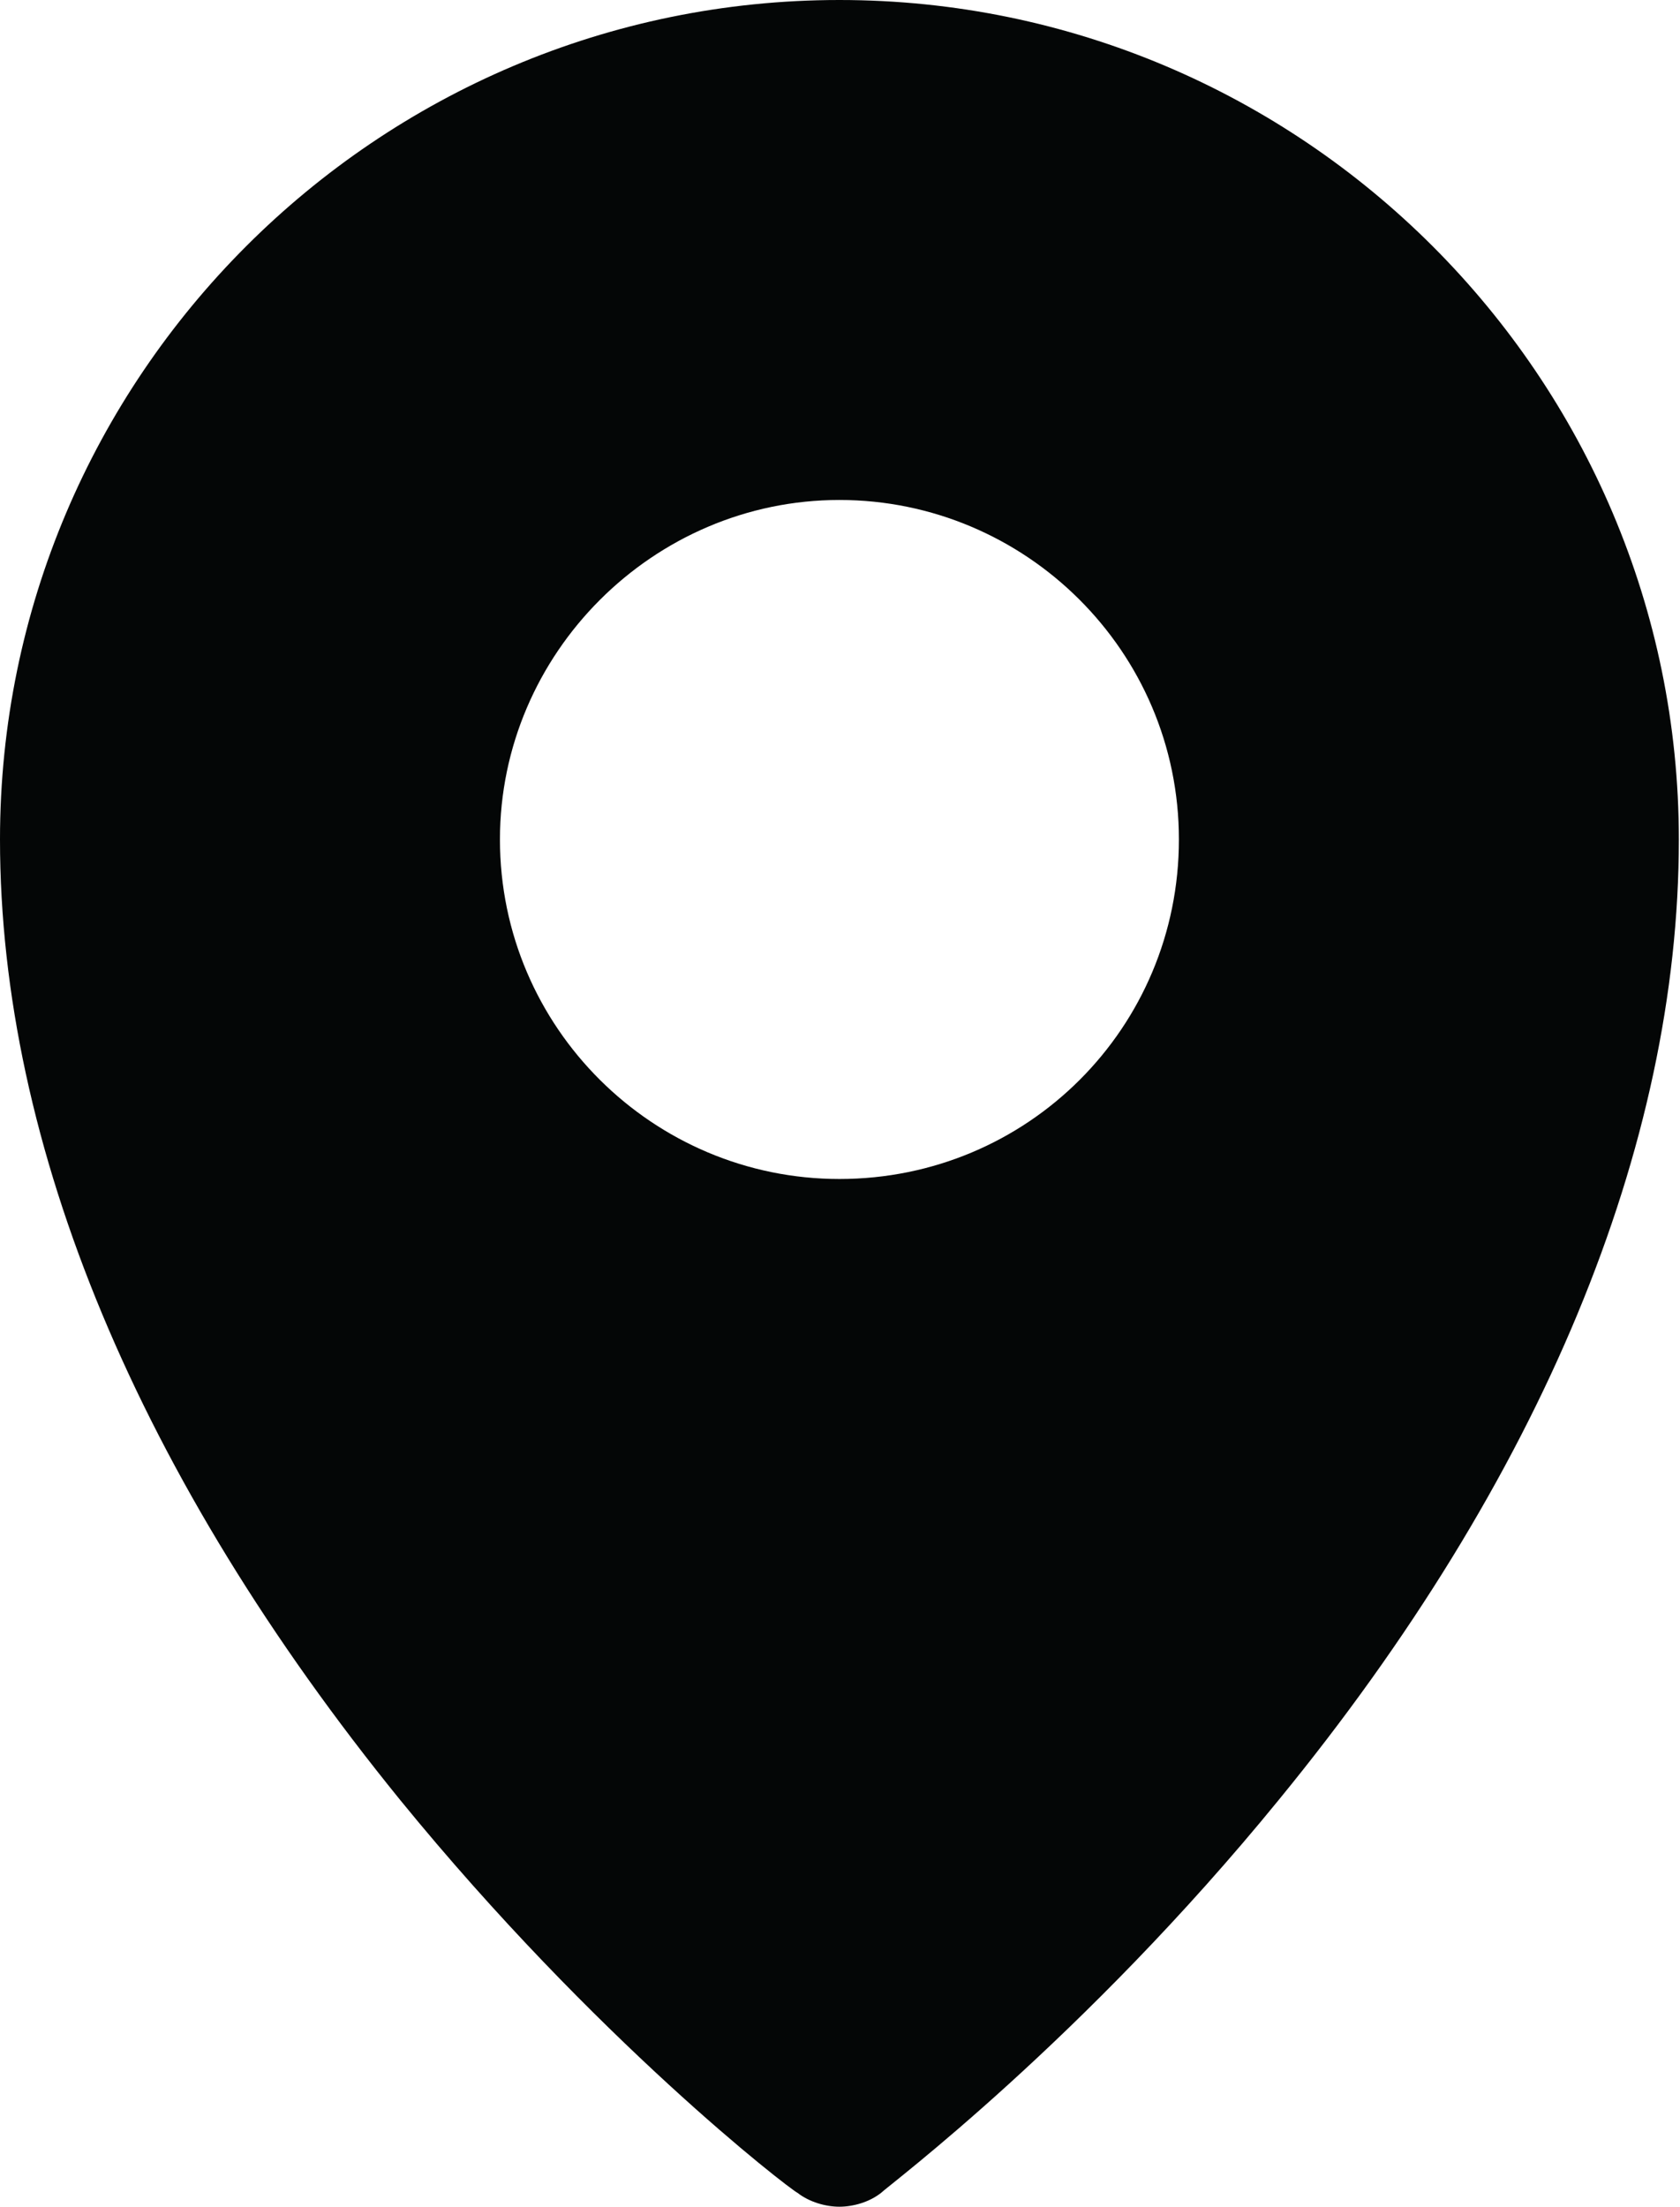
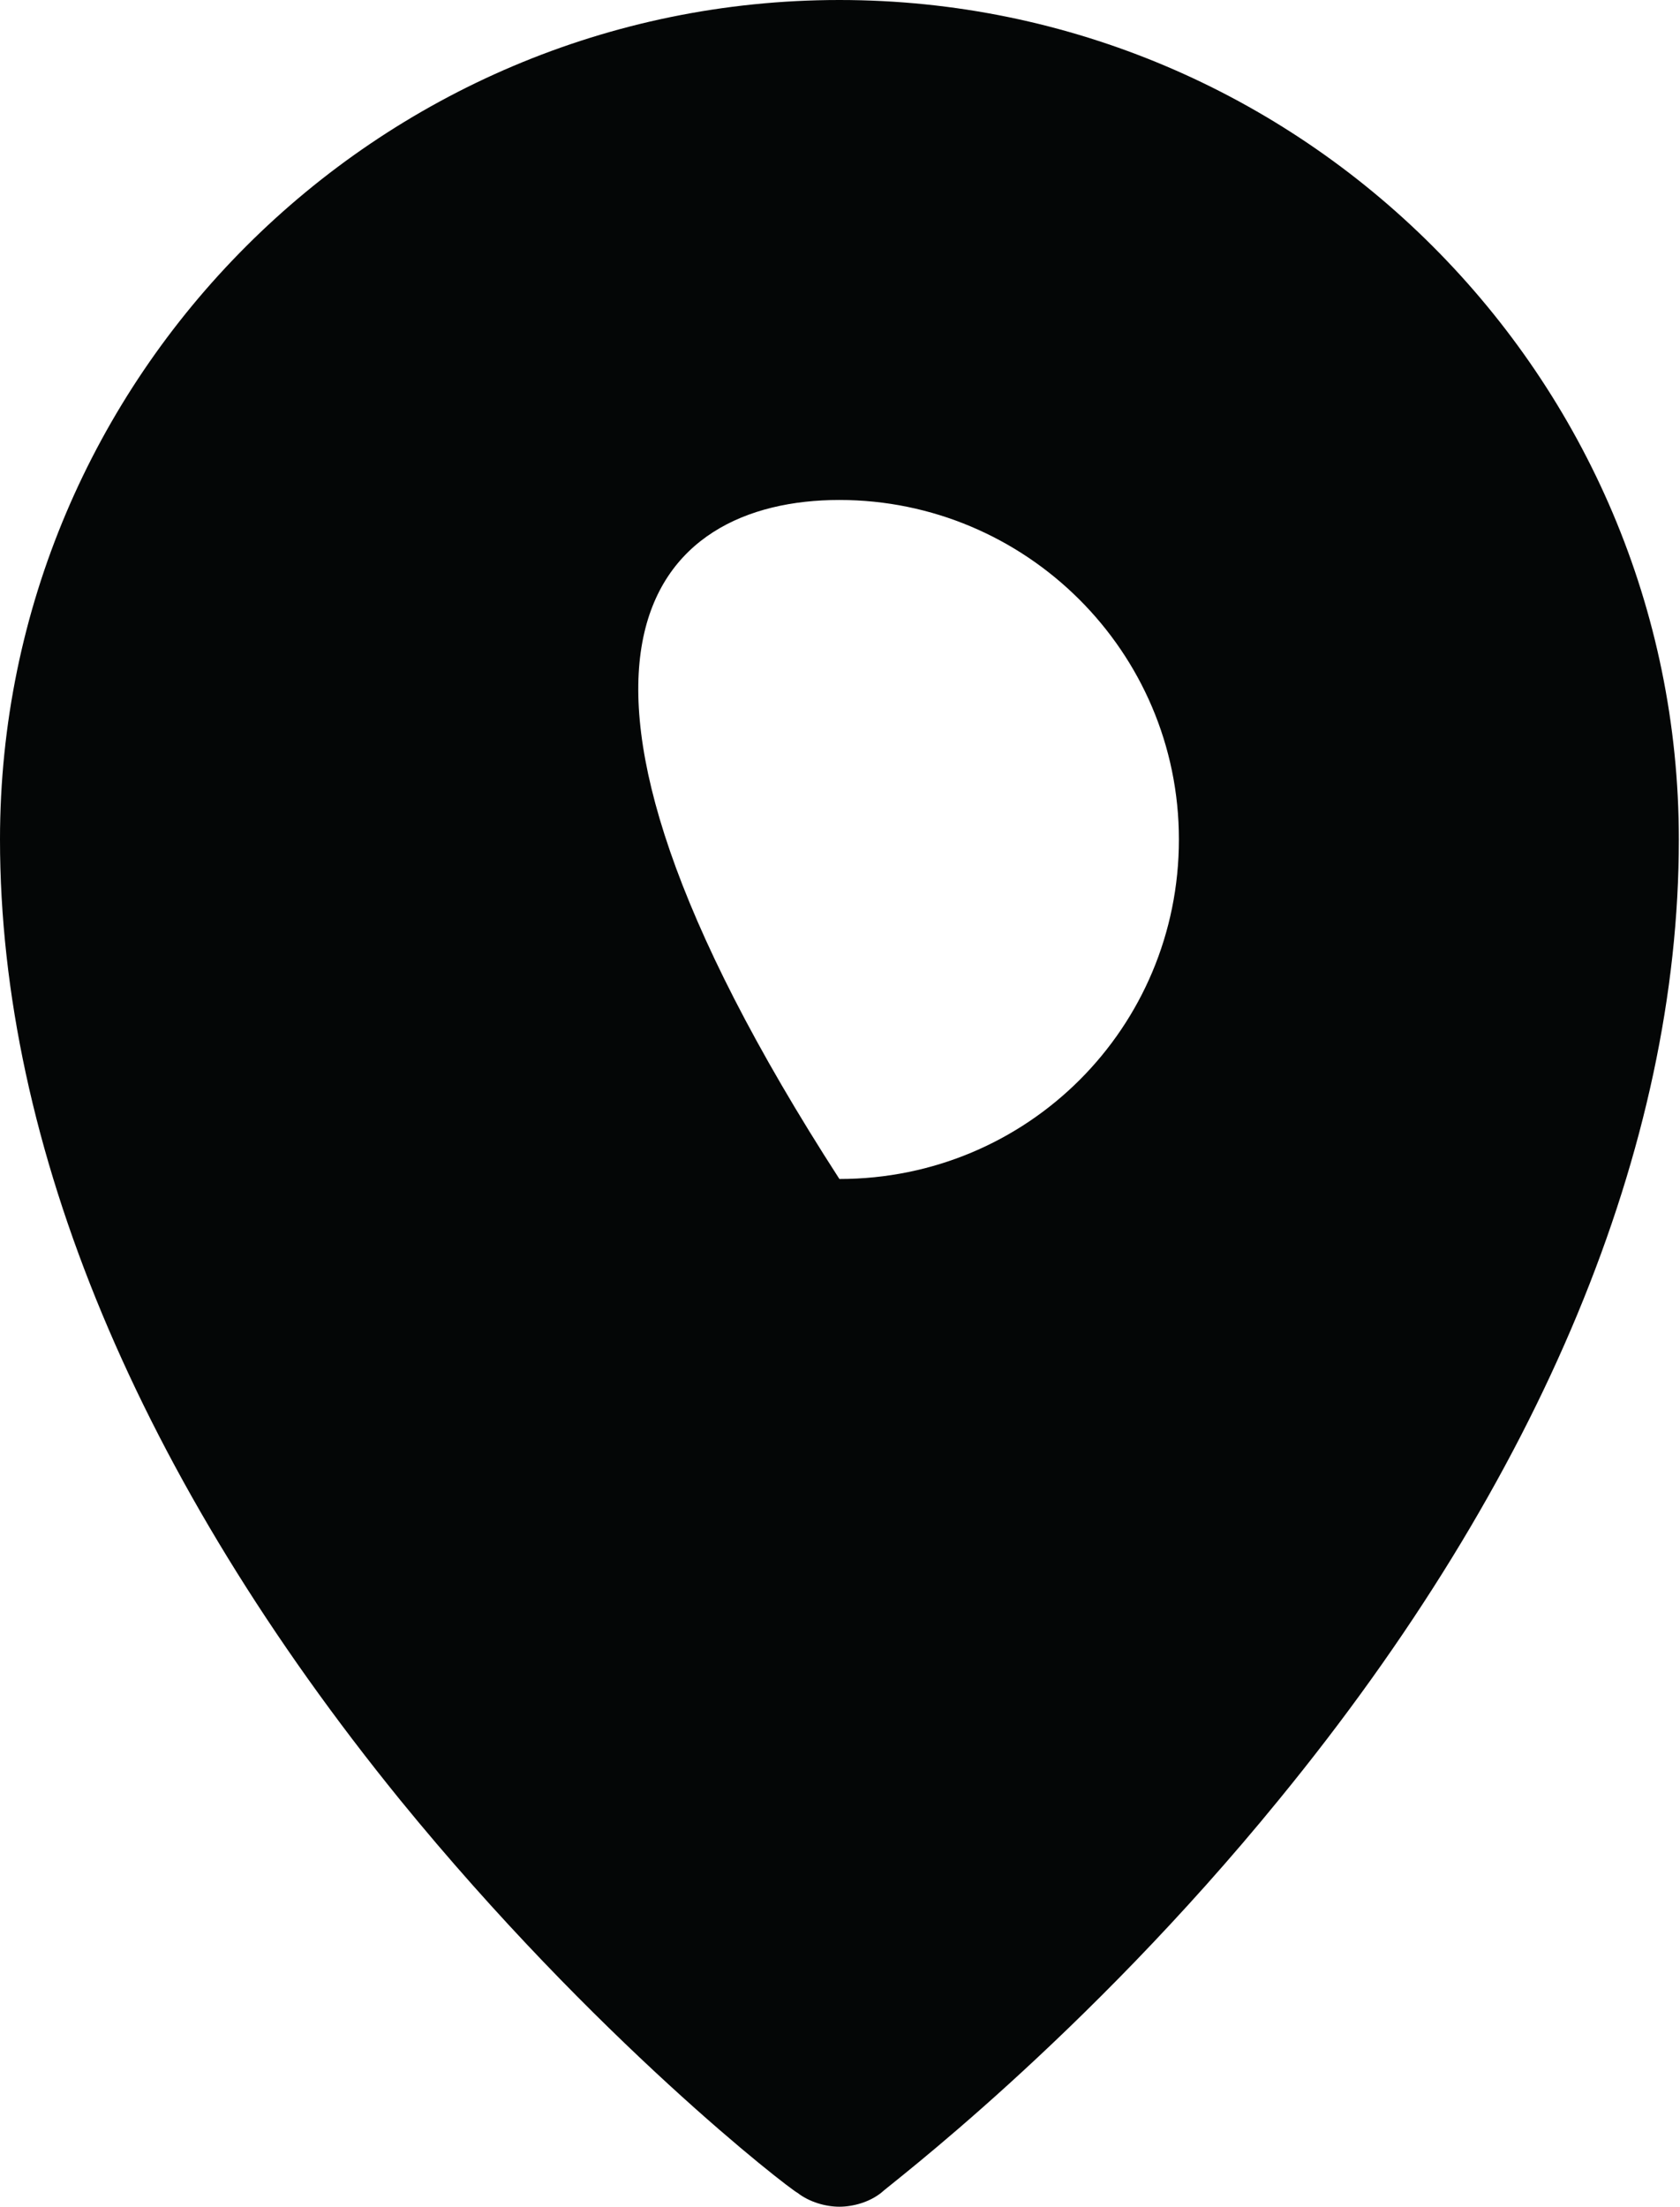
<svg xmlns="http://www.w3.org/2000/svg" height="44.0" preserveAspectRatio="xMidYMid meet" version="1.0" viewBox="0.0 0.0 33.5 44.0" width="33.5" zoomAndPan="magnify">
  <g id="change1_1">
-     <path d="M 16.738 23.508 C 13.027 23.508 9.969 20.492 9.969 16.738 C 9.969 13.027 13.027 9.969 16.738 9.969 C 20.445 9.969 23.508 12.98 23.508 16.738 C 23.508 20.492 20.492 23.508 16.738 23.508 Z M 16.738 0 C 7.512 0 0 7.512 0 16.738 C 0 22.855 2.781 29.488 7.977 35.887 C 11.871 40.664 15.719 43.629 15.902 43.723 C 16.137 43.906 16.461 44 16.738 44 C 17.016 44 17.34 43.906 17.57 43.723 C 17.711 43.582 21.605 40.664 25.5 35.887 C 30.738 29.488 33.477 22.855 33.477 16.738 C 33.477 7.512 25.965 0 16.738 0" fill="#040606" />
+     <path d="M 16.738 23.508 C 9.969 13.027 13.027 9.969 16.738 9.969 C 20.445 9.969 23.508 12.98 23.508 16.738 C 23.508 20.492 20.492 23.508 16.738 23.508 Z M 16.738 0 C 7.512 0 0 7.512 0 16.738 C 0 22.855 2.781 29.488 7.977 35.887 C 11.871 40.664 15.719 43.629 15.902 43.723 C 16.137 43.906 16.461 44 16.738 44 C 17.016 44 17.34 43.906 17.57 43.723 C 17.711 43.582 21.605 40.664 25.5 35.887 C 30.738 29.488 33.477 22.855 33.477 16.738 C 33.477 7.512 25.965 0 16.738 0" fill="#040606" />
  </g>
</svg>